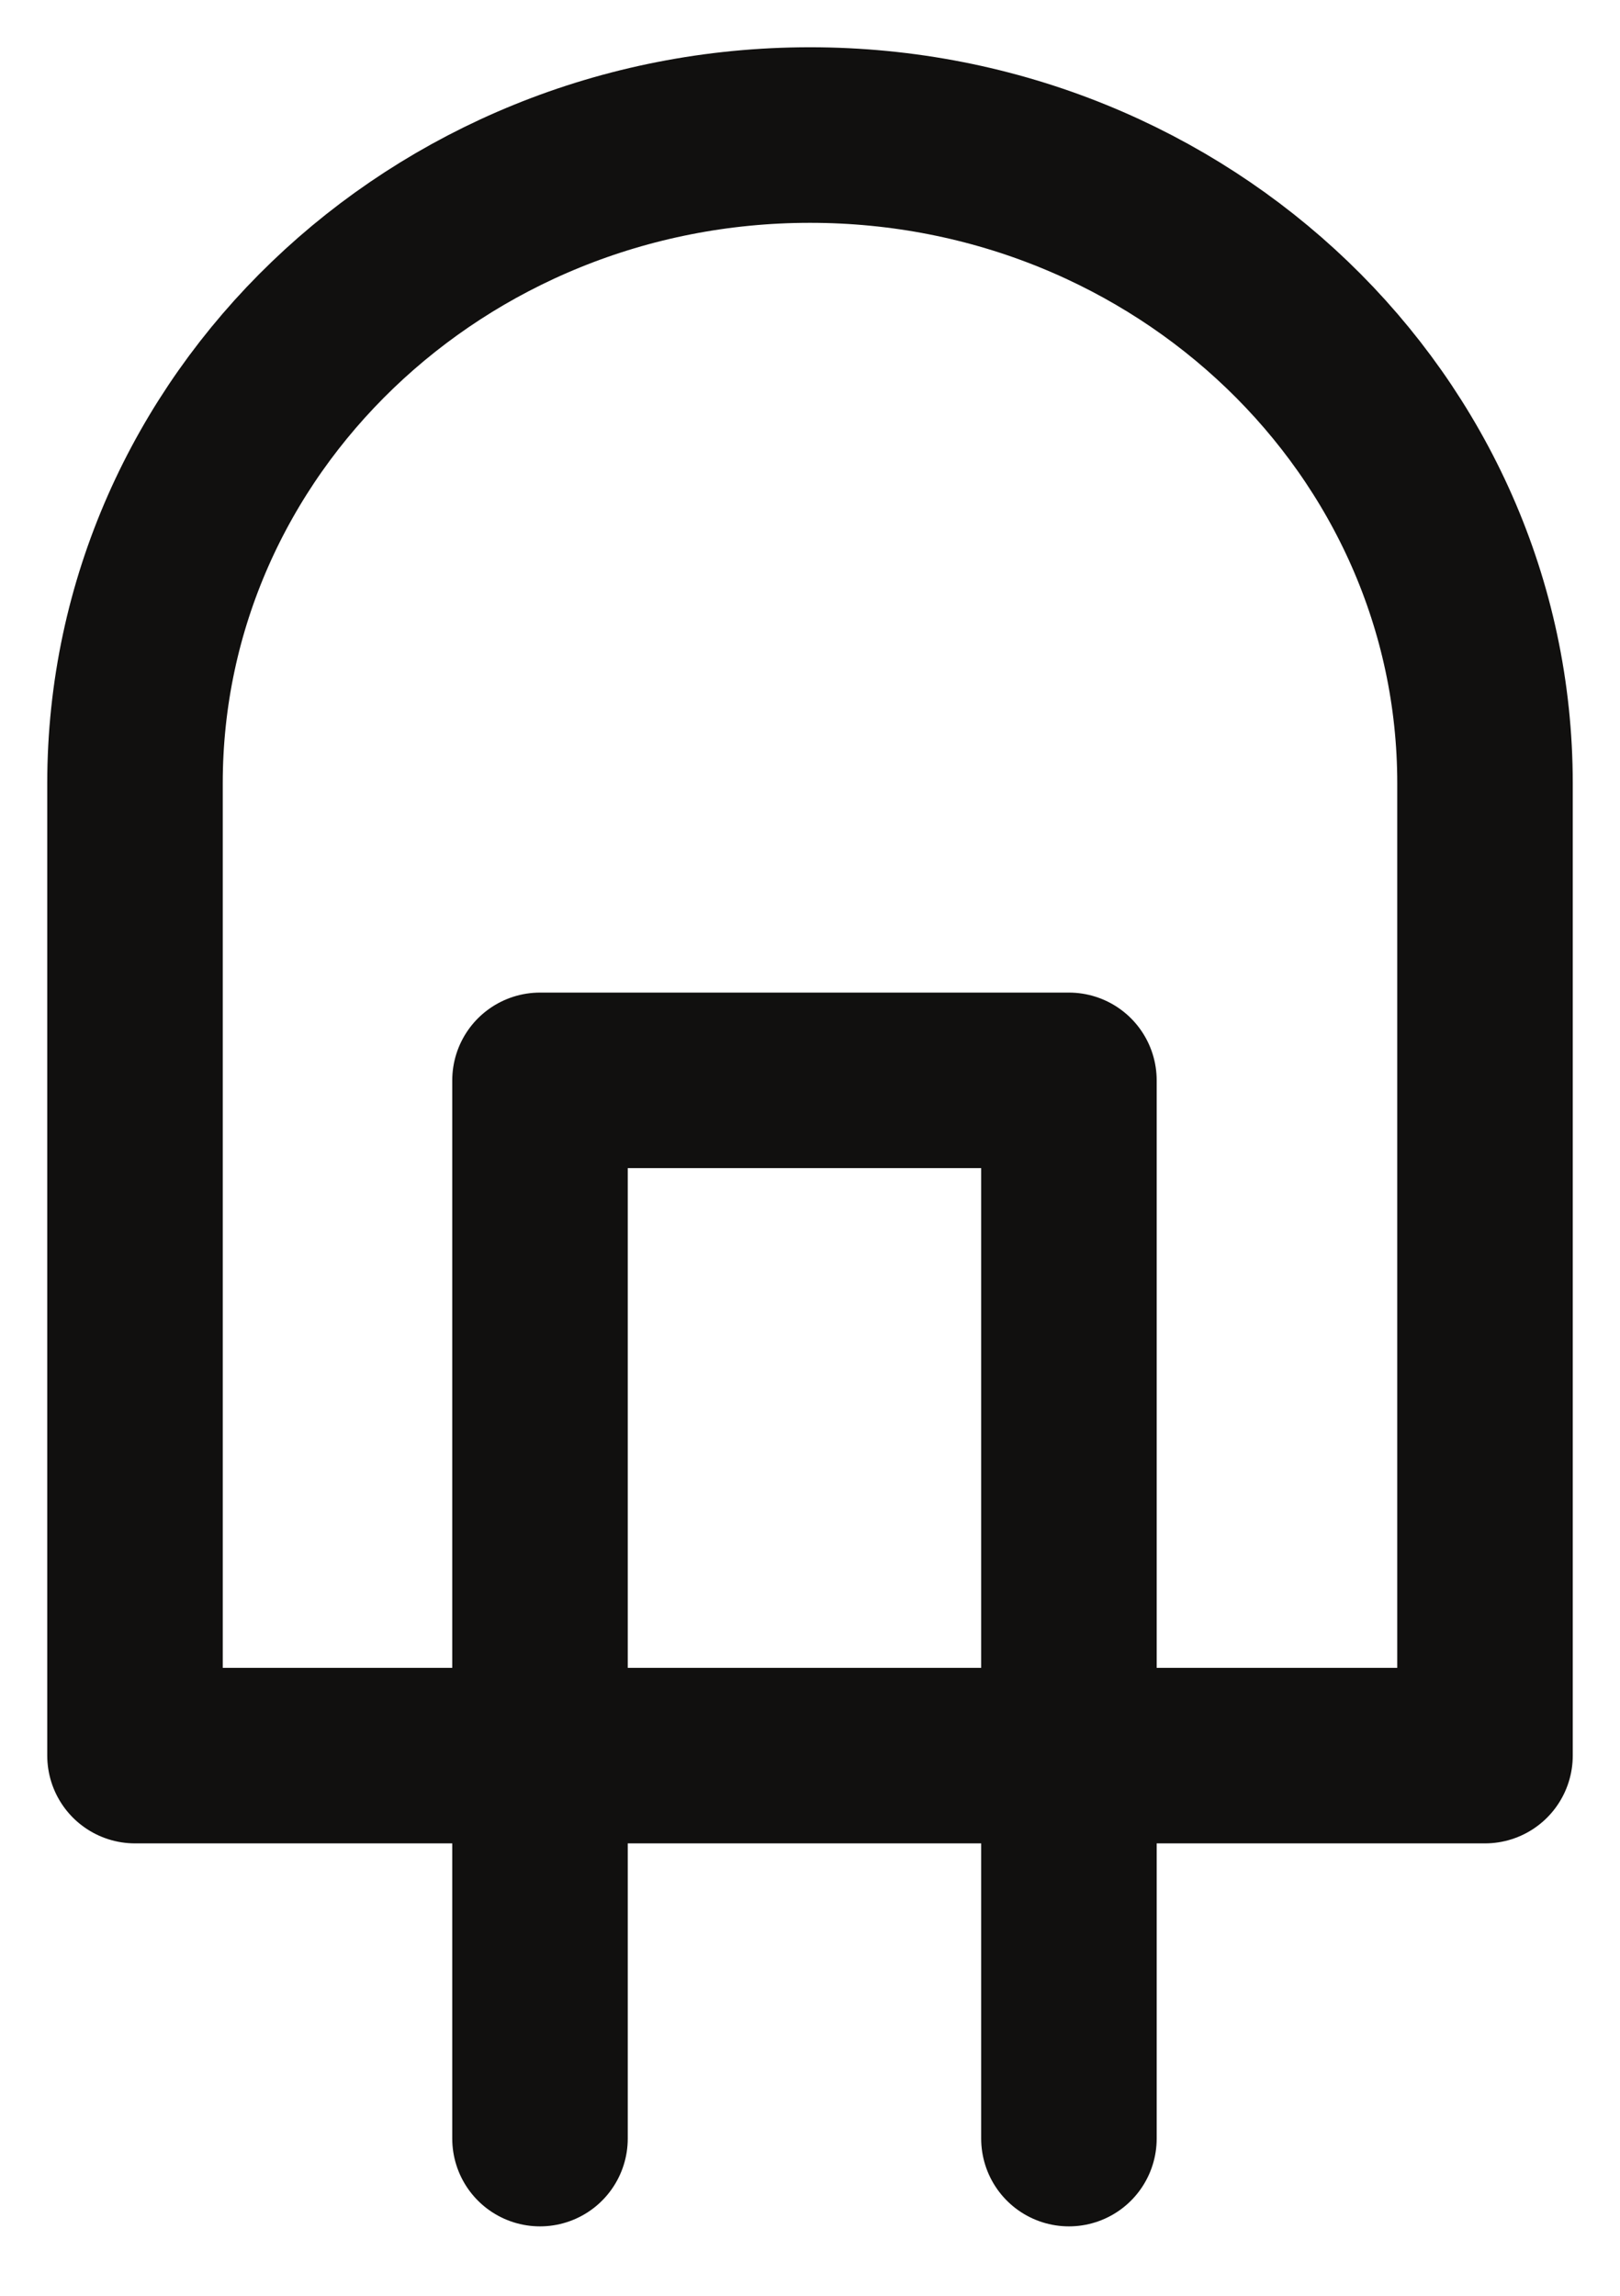
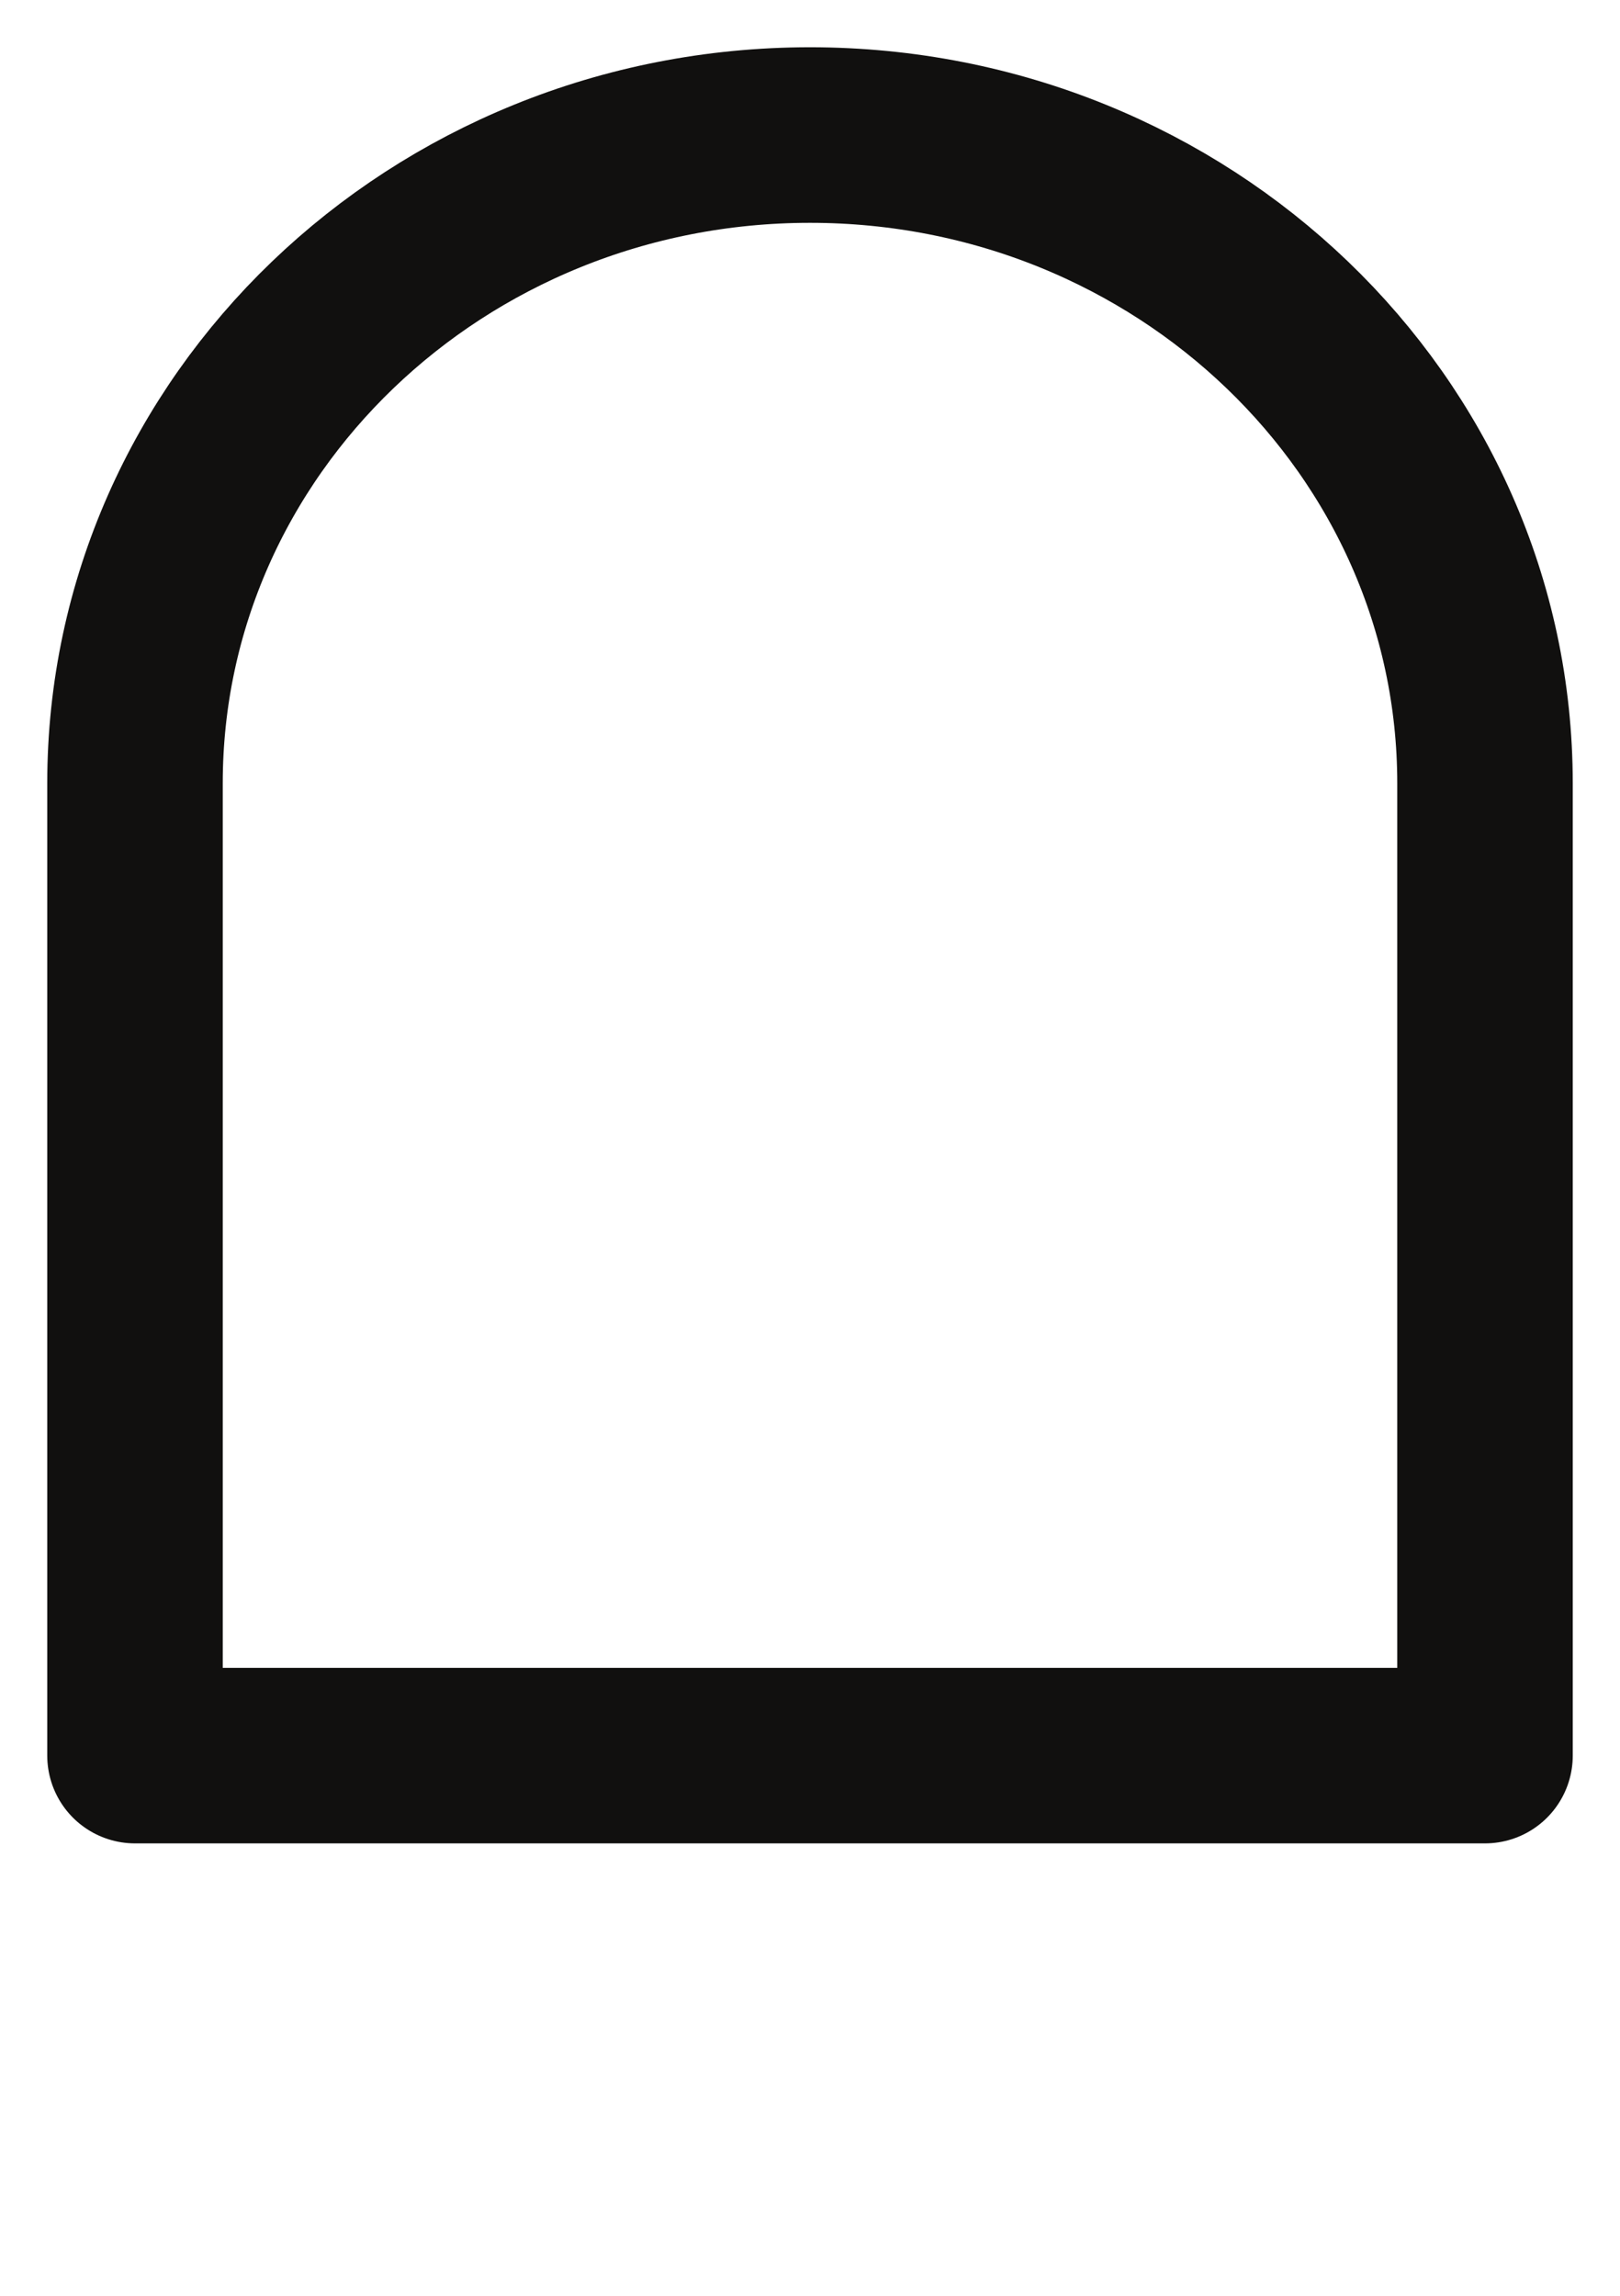
<svg xmlns="http://www.w3.org/2000/svg" fill="none" viewBox="0 0 12 17" height="17" width="12">
  <path stroke-linejoin="round" stroke-linecap="round" stroke-miterlimit="10" stroke-width="1.3" stroke="#11100F" d="M11 13H1V5.8C1 3.149 3.239 1 6 1C8.761 1 11 3.149 11 5.8V13Z" />
-   <path stroke-linejoin="round" stroke-linecap="round" stroke-miterlimit="10" stroke-width="1.3" stroke="#11100F" d="M4 15.836V8H7.918V15.836" />
</svg>